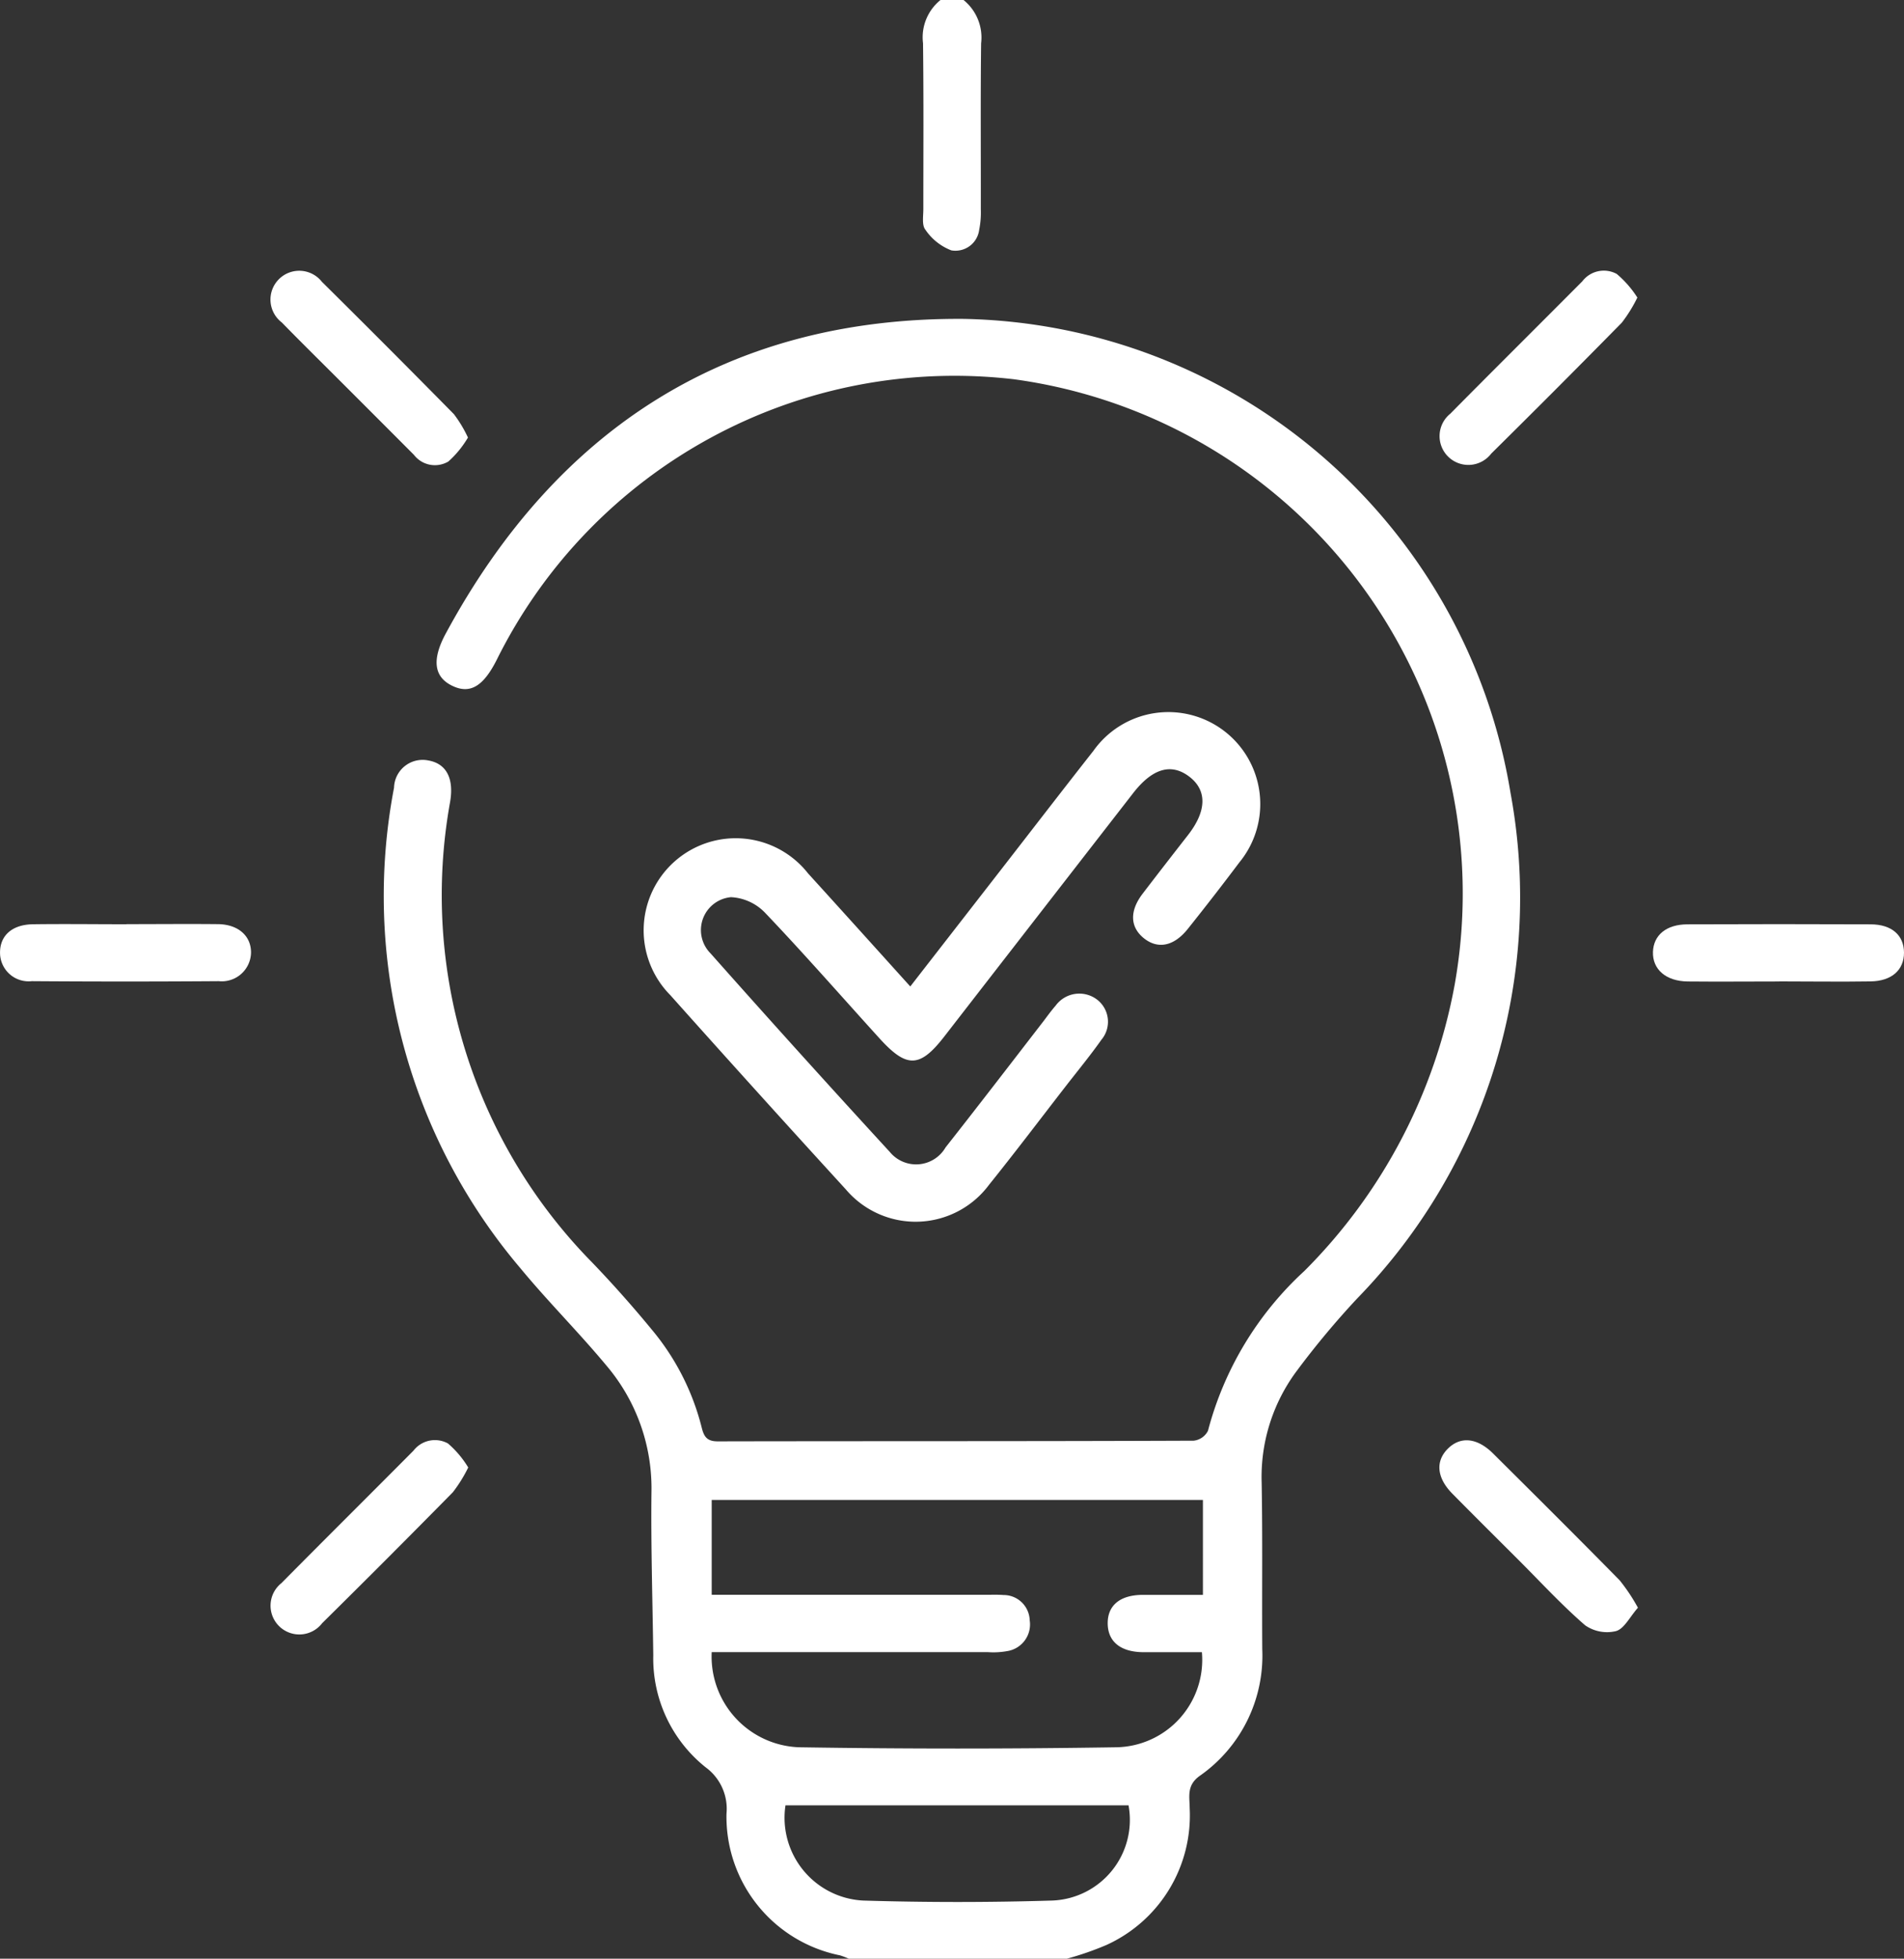
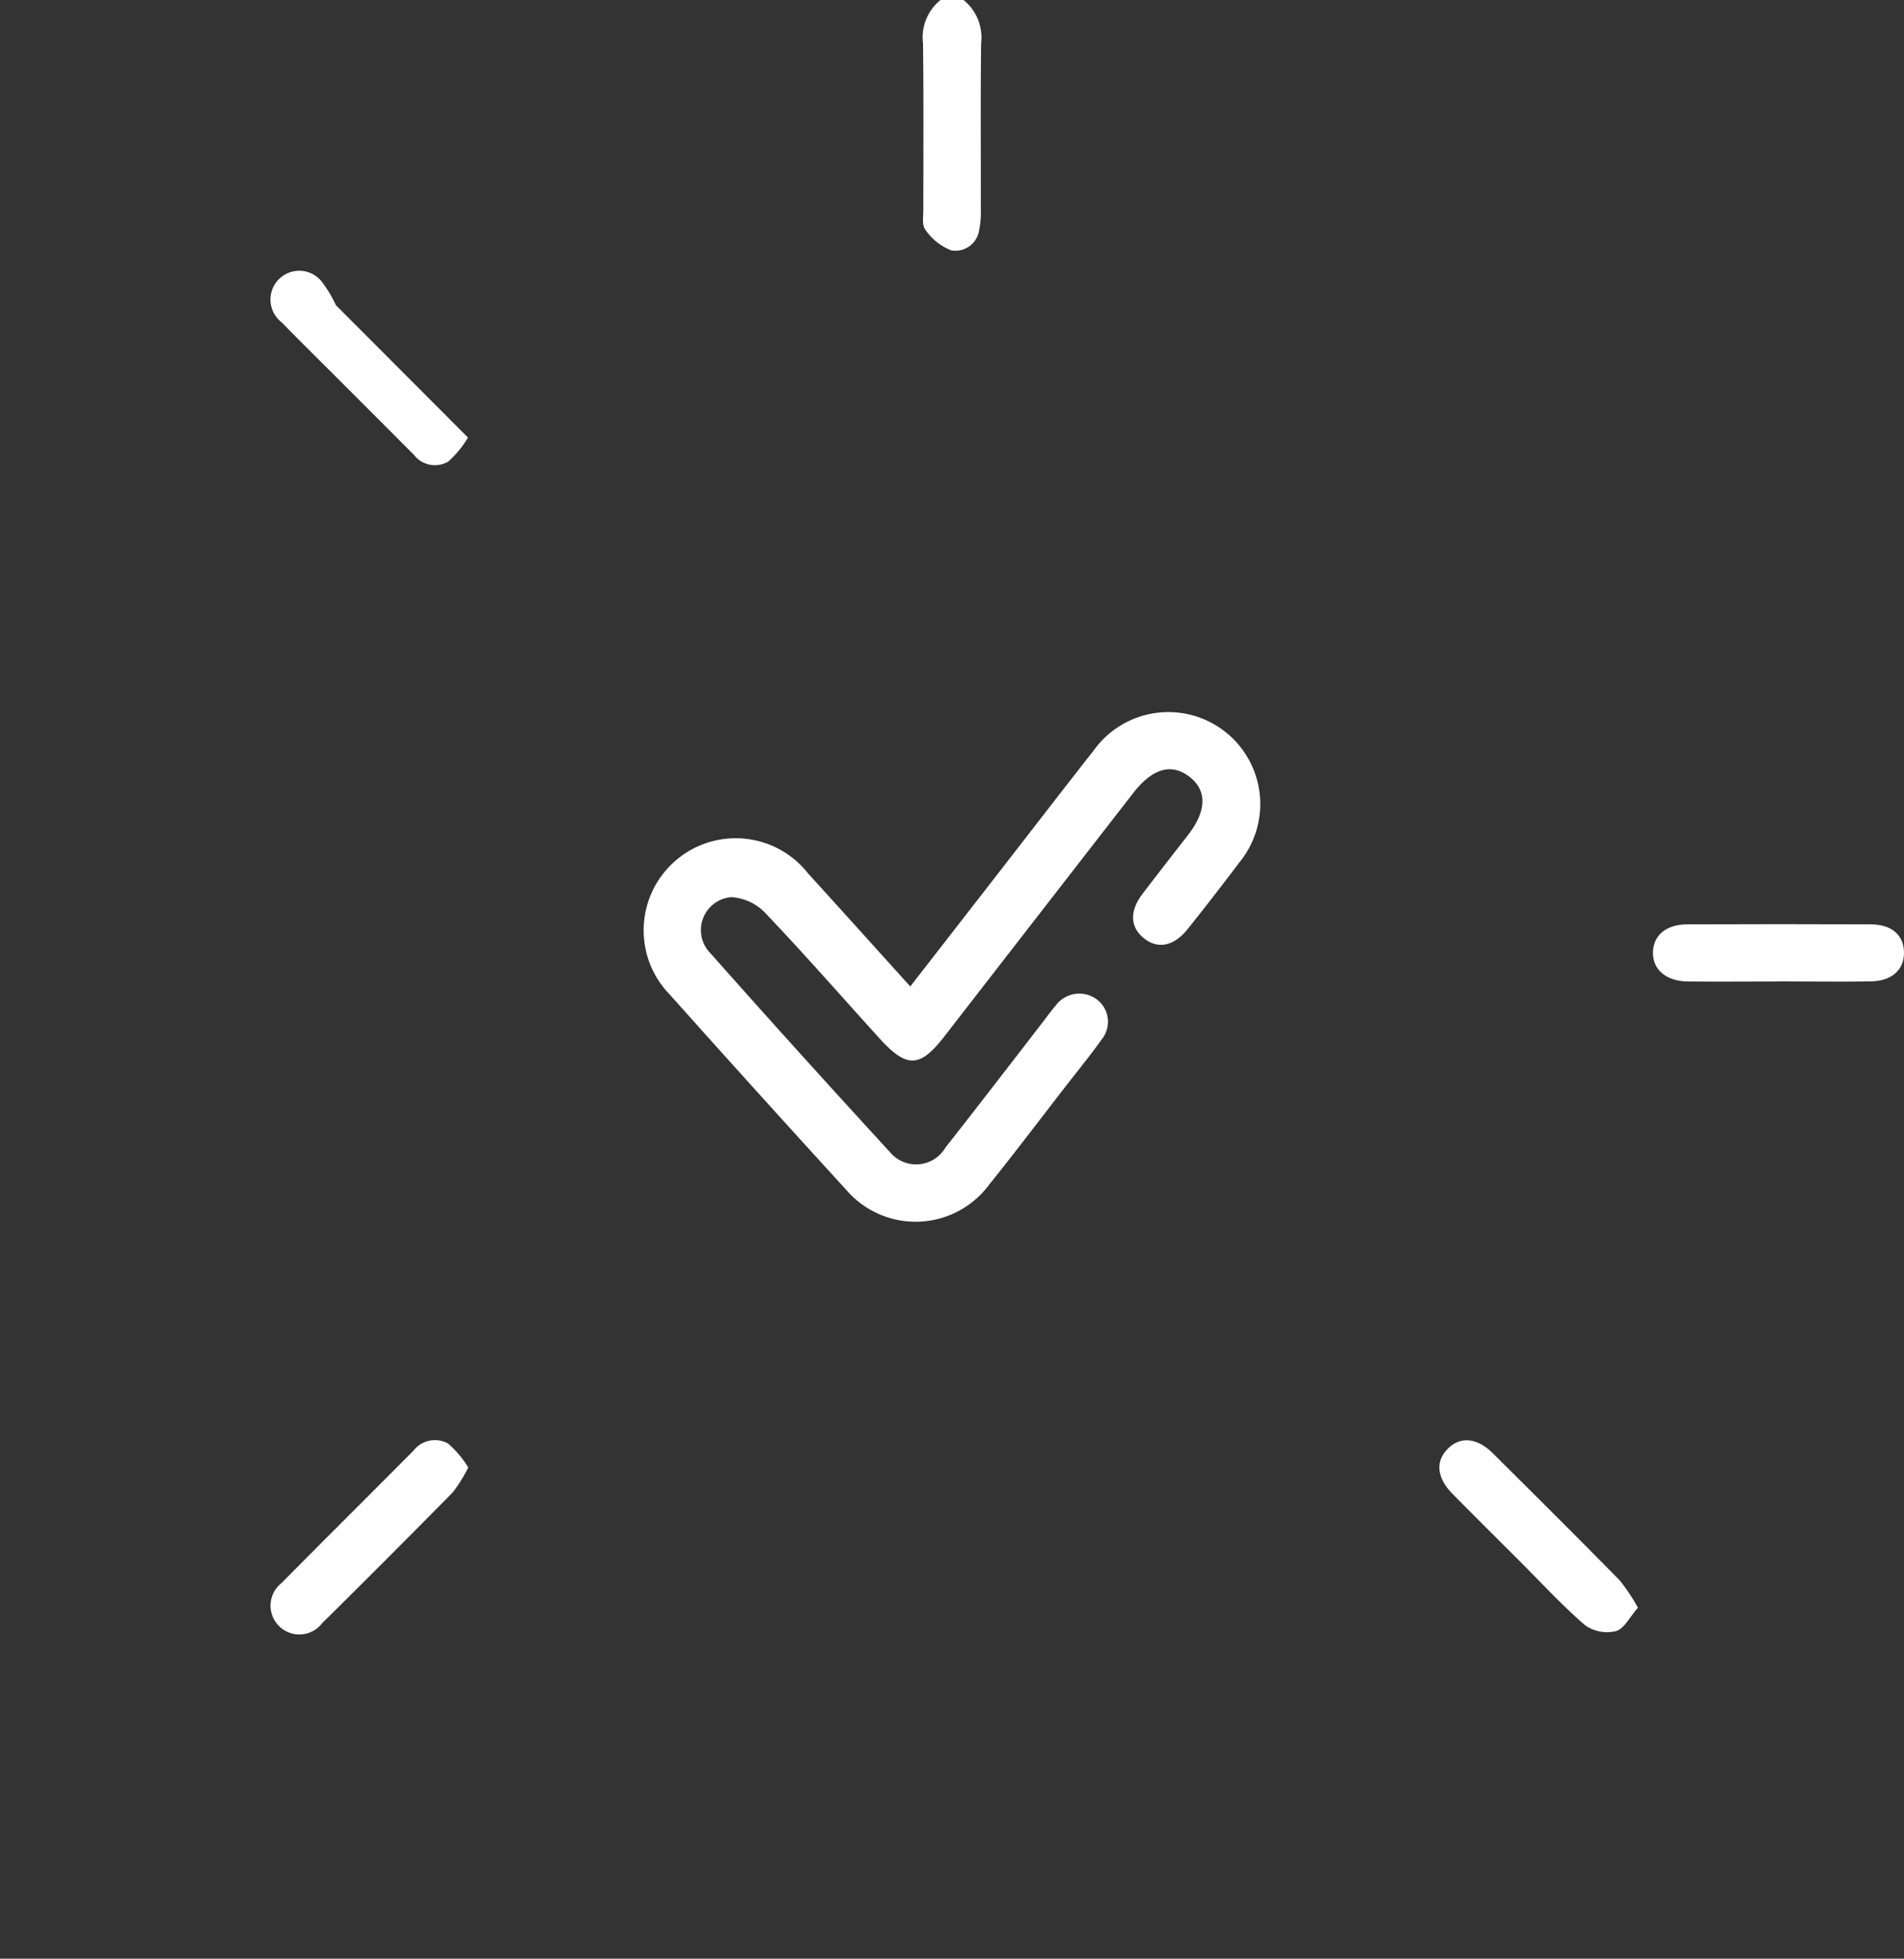
<svg xmlns="http://www.w3.org/2000/svg" width="50.346" height="51.768" viewBox="0 0 50.346 51.768">
  <rect x="0" y="0" width="50.346" height="51.768" fill="#333333" stroke="none" />
  <g id="Group_1511" data-name="Group 1511" transform="translate(0.001)">
    <g id="Group_1512" data-name="Group 1512" transform="translate(-0.001)">
-       <path id="Path_2383" data-name="Path 2383" d="M87.724,105.912a1.9,1.9,0,0,0-.233-.089,3.738,3.738,0,0,1-3-3.741,1.358,1.358,0,0,0-.549-1.227,3.679,3.679,0,0,1-1.387-2.962c-.018-1.432-.064-2.864-.048-4.3a5.008,5.008,0,0,0-1.187-3.353c-.731-.88-1.546-1.691-2.275-2.573A15.2,15.2,0,0,1,75.7,74.963a.756.756,0,0,1,.909-.72c.476.084.681.476.573,1.1a13.839,13.839,0,0,0,3.756,12.167c.548.57,1.074,1.163,1.577,1.774a6.5,6.5,0,0,1,1.32,2.588c.061.246.141.367.426.367,4.2-.009,8.391,0,12.586-.018a.485.485,0,0,0,.375-.26,8.743,8.743,0,0,1,2.549-4.225,14.353,14.353,0,0,0,3.975-7.568,13.718,13.718,0,0,0-11.653-16,13.516,13.516,0,0,0-13.67,7.4c-.357.715-.708.926-1.174.706-.485-.228-.564-.679-.18-1.388,2.942-5.44,7.489-8.357,13.694-8.314a14.942,14.942,0,0,1,14.46,12.532,15.183,15.183,0,0,1-4.055,13.358,22.372,22.372,0,0,0-1.615,1.938,4.69,4.69,0,0,0-.911,2.935c.027,1.465.006,2.932.016,4.4A3.873,3.873,0,0,1,97,101.083c-.348.251-.262.549-.261.849a3.76,3.76,0,0,1-2.205,3.619,8.021,8.021,0,0,1-1.043.361ZM84.1,96.294h7.261c.152,0,.3-.006.455.006a.69.69,0,0,1,.693.67.713.713,0,0,1-.6.813,2.039,2.039,0,0,1-.5.027q-3.386,0-6.772,0H84.1a2.4,2.4,0,0,0,2.31,2.514q4.193.066,8.389,0a2.312,2.312,0,0,0,2.263-2.513c-.514,0-1.034,0-1.554,0-.6-.006-.931-.28-.937-.755s.318-.755.918-.76c.533,0,1.067,0,1.6,0V93.787H84.1Zm1.951,5.564a2.191,2.191,0,0,0,2.051,2.517q2.5.076,5,0a2.133,2.133,0,0,0,2.02-2.517Z" transform="translate(-65.281 -54.144)" fill="#fff" />
      <path id="Path_2384" data-name="Path 2384" d="M182.1,0a1.275,1.275,0,0,1,.465,1.144c-.018,1.461-.005,2.923-.008,4.385a2.329,2.329,0,0,1-.044.55.632.632,0,0,1-.736.538,1.457,1.457,0,0,1-.687-.548c-.095-.118-.053-.356-.053-.54,0-1.462.01-2.923-.008-4.385A1.267,1.267,0,0,1,181.491,0Z" transform="translate(-156.622)" fill="#fff" />
      <path id="Path_2385" data-name="Path 2385" d="M133.249,146.783l2.423-3.117c.806-1.037,1.607-2.078,2.419-3.11a2.43,2.43,0,1,1,3.859,2.949q-.668.888-1.362,1.756c-.371.465-.8.544-1.173.237-.353-.293-.368-.711-.025-1.163.4-.523.8-1.038,1.206-1.558.5-.643.5-1.187.027-1.544s-.968-.221-1.483.443q-2.495,3.211-4.987,6.424c-.647.835-.994.85-1.715.056-1.008-1.11-1.995-2.239-3.029-3.323a1.344,1.344,0,0,0-.9-.411.873.873,0,0,0-.542,1.484q2.347,2.645,4.741,5.249a.9.9,0,0,0,1.474-.118c.875-1.111,1.737-2.233,2.6-3.35.1-.133.2-.27.313-.4a.775.775,0,0,1,1.076-.171.738.738,0,0,1,.133,1.074c-.3.425-.634.829-.954,1.242-.671.865-1.331,1.739-2.017,2.591a2.419,2.419,0,0,1-3.786.124q-2.336-2.553-4.642-5.135a2.434,2.434,0,1,1,3.642-3.218c.883.971,1.762,1.946,2.7,2.985" transform="translate(-109.18 -120.71)" fill="#fff" />
-       <path id="Path_2386" data-name="Path 2386" d="M3.345,181.161c.807,0,1.614-.008,2.421,0,.541.007.882.321.87.767a.773.773,0,0,1-.853.74q-2.471.018-4.943,0A.756.756,0,0,1,0,181.923c-.006-.458.317-.752.874-.759.824-.011,1.648,0,2.471,0" transform="translate(0.001 -156.736)" fill="#fff" />
      <path id="Path_2387" data-name="Path 2387" d="M327.549,182.674c-.807,0-1.614.008-2.421,0-.576-.008-.93-.323-.915-.782.015-.443.353-.726.91-.728q2.421-.01,4.842,0c.564,0,.885.29.886.748s-.324.751-.881.76c-.807.013-1.614,0-2.421,0" transform="translate(-280.505 -156.734)" fill="#fff" />
      <path id="Path_2388" data-name="Path 2388" d="M58.281,283.034a3.792,3.792,0,0,1-.405.652q-1.716,1.743-3.456,3.461a.761.761,0,1,1-1.077-1.059c1.159-1.17,2.328-2.33,3.491-3.5a.716.716,0,0,1,.912-.191,2.641,2.641,0,0,1,.536.635" transform="translate(-45.901 -244.247)" fill="#fff" />
-       <path id="Path_2389" data-name="Path 2389" d="M58.3,57.495a2.649,2.649,0,0,1-.519.634.7.7,0,0,1-.911-.178q-1.015-1.018-2.032-2.033c-.487-.487-.979-.97-1.46-1.464a.761.761,0,1,1,1.059-1.076q1.756,1.738,3.492,3.5a3.373,3.373,0,0,1,.372.62" transform="translate(-45.926 -45.931)" fill="#fff" />
-       <path id="Path_2390" data-name="Path 2390" d="M287.542,53.75a3.846,3.846,0,0,1-.408.659q-1.715,1.744-3.455,3.463a.761.761,0,1,1-1.083-1.054c1.159-1.171,2.329-2.331,3.492-3.5a.715.715,0,0,1,.91-.195,2.745,2.745,0,0,1,.545.624" transform="translate(-244.248 -45.883)" fill="#fff" />
+       <path id="Path_2389" data-name="Path 2389" d="M58.3,57.495a2.649,2.649,0,0,1-.519.634.7.7,0,0,1-.911-.178q-1.015-1.018-2.032-2.033c-.487-.487-.979-.97-1.46-1.464a.761.761,0,1,1,1.059-1.076a3.373,3.373,0,0,1,.372.62" transform="translate(-45.926 -45.931)" fill="#fff" />
      <path id="Path_2391" data-name="Path 2391" d="M287.578,286.8c-.217.246-.363.556-.579.618a1.012,1.012,0,0,1-.819-.154c-.621-.538-1.18-1.147-1.763-1.729s-1.168-1.162-1.746-1.748c-.415-.42-.453-.86-.117-1.192s.775-.286,1.194.13c1.121,1.114,2.242,2.228,3.349,3.354a4.949,4.949,0,0,1,.48.721" transform="translate(-244.267 -244.309)" fill="#fff" />
    </g>
  </g>
</svg>